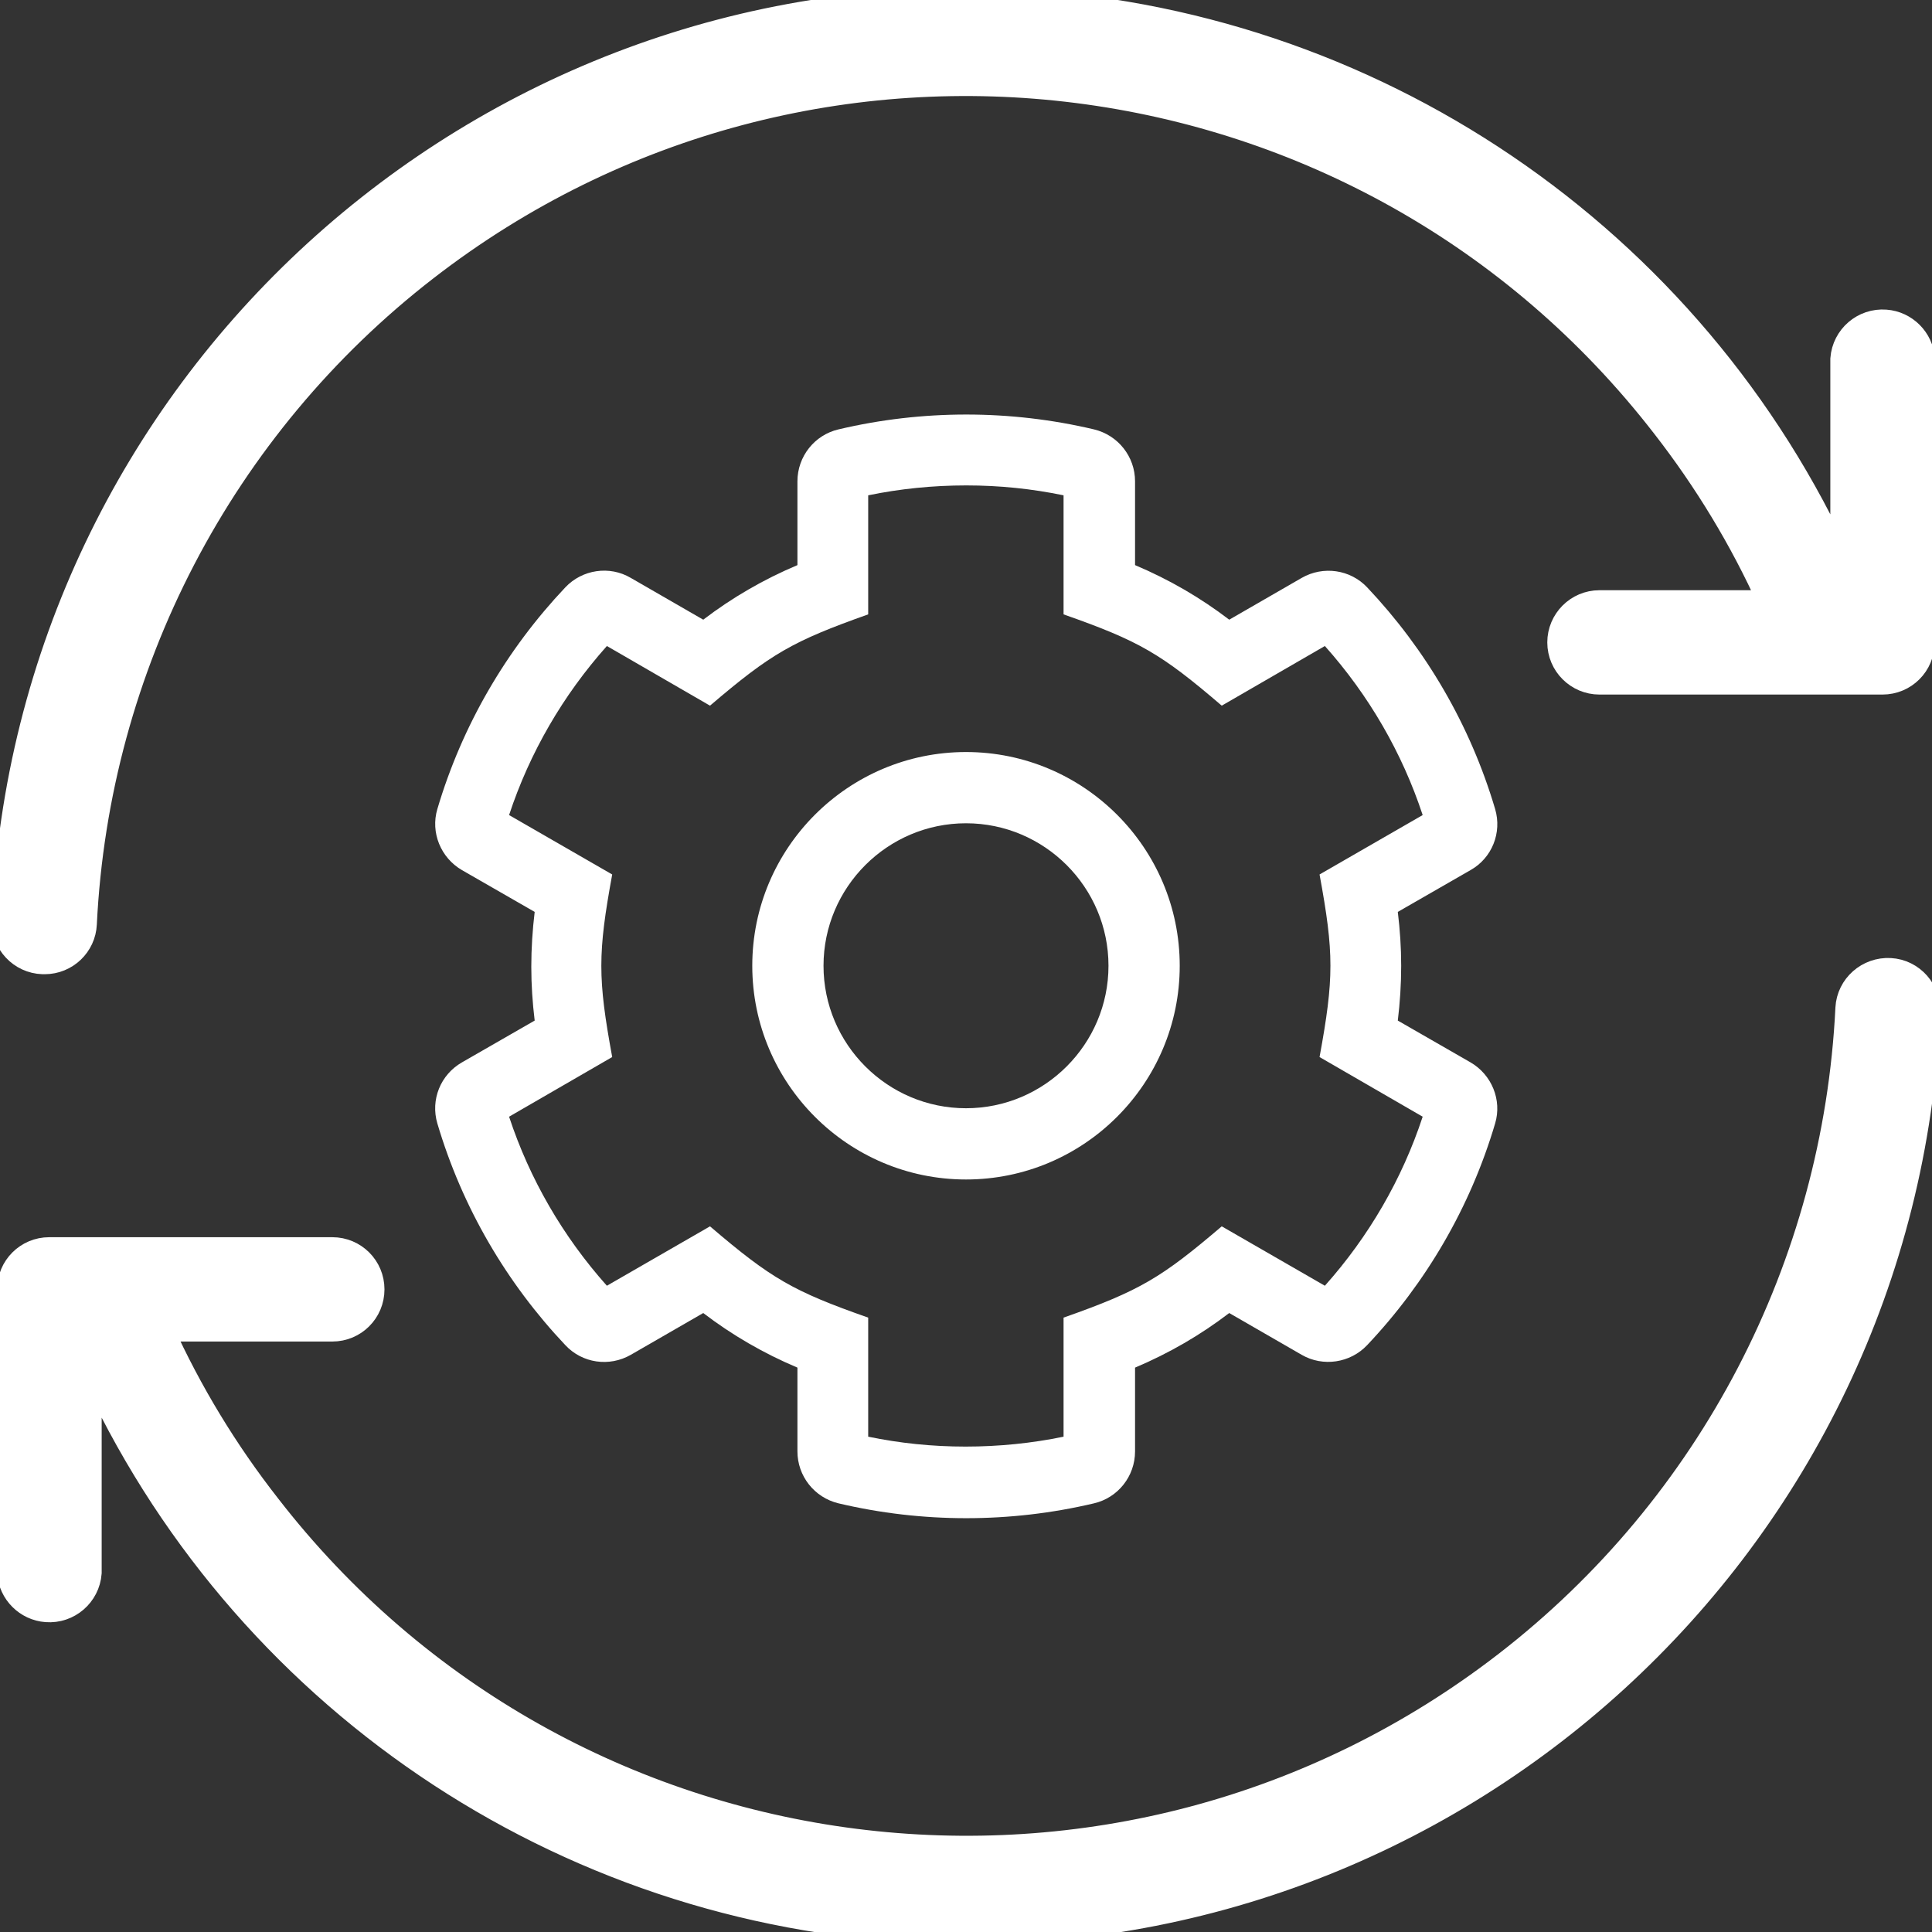
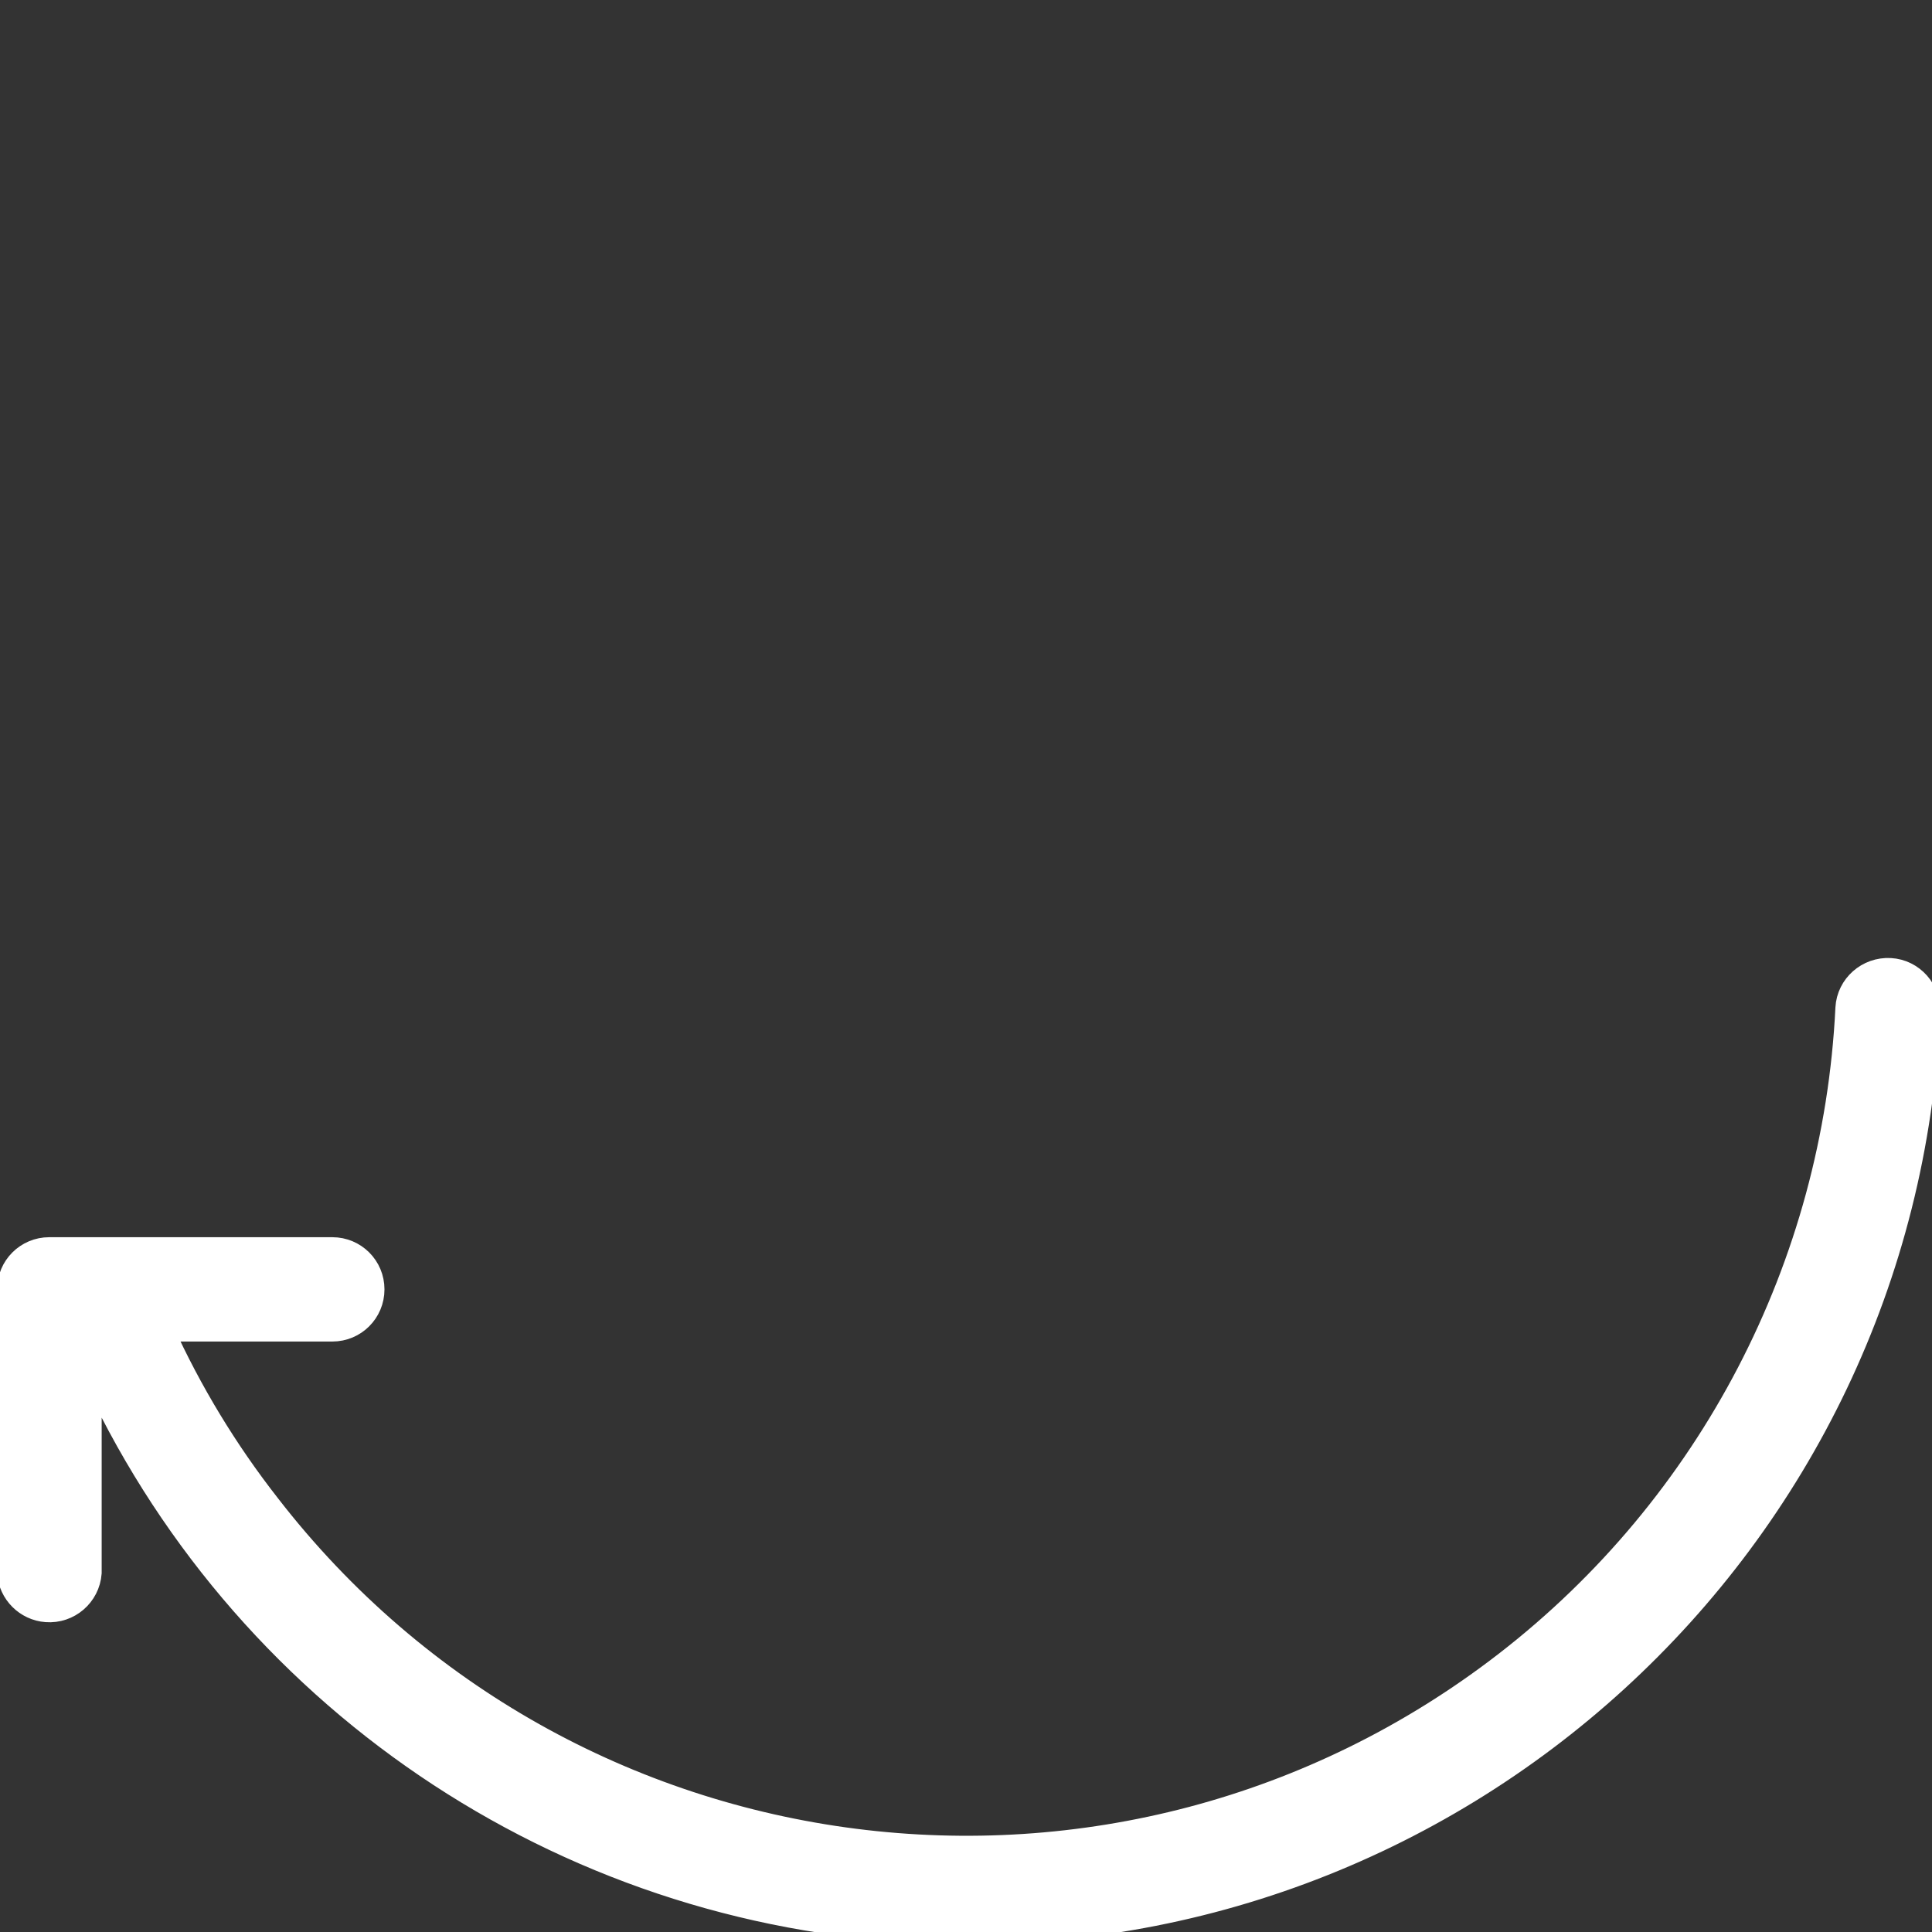
<svg xmlns="http://www.w3.org/2000/svg" id="Layer_1" data-name="Layer 1" viewBox="0 0 80 80">
  <rect x="0" y="0" width="80" height="80" fill="#333333" stroke="none" />
  <defs>
    <style>
      .cls-1 {
        stroke: #fff;
        stroke-miterlimit: 10;
      }

      .cls-1, .cls-2 {
        fill: #fff;
      }

      .cls-2 {
        stroke-width: 0px;
      }
    </style>
  </defs>
-   <path class="cls-2" d="m61.91,46.52c-1.03,3.48-2.87,6.61-5.3,9.18-.7.74-1.83.91-2.71.4l-3-1.73c-1.19.91-2.5,1.67-3.9,2.26v3.47c0,1.03-.71,1.92-1.7,2.15-3.47.82-7.11.82-10.58,0-1-.24-1.7-1.13-1.7-2.15v-3.47c-1.4-.59-2.71-1.35-3.9-2.26l-3,1.73c-.89.51-2.01.35-2.71-.4-2.43-2.57-4.27-5.7-5.3-9.18-.29-.98.13-2.02,1.02-2.53l3.01-1.73c-.09-.74-.14-1.47-.14-2.23s.05-1.53.14-2.27l-3.01-1.73c-.88-.51-1.31-1.56-1.02-2.53,1.03-3.48,2.87-6.61,5.3-9.18.7-.74,1.83-.91,2.71-.39l3,1.73c1.19-.91,2.5-1.67,3.9-2.26v-3.47c0-1.03.71-1.92,1.7-2.15,3.47-.82,7.11-.82,10.58,0,1,.24,1.7,1.13,1.7,2.15v3.47c1.4.59,2.71,1.35,3.9,2.26l3-1.73c.89-.51,2.01-.35,2.71.39,2.43,2.57,4.27,5.7,5.3,9.18.29.98-.13,2.03-1.02,2.53l-3.01,1.73c.09.74.14,1.47.14,2.23s-.05,1.53-.14,2.27l3.01,1.73c.88.51,1.31,1.56,1.02,2.53Zm-3-.28l-4.27-2.47c.6-3.27.6-4.3,0-7.56l4.27-2.46c-.85-2.58-2.23-4.96-4.05-7l-4.27,2.47c-2.52-2.16-3.42-2.68-6.55-3.78v-4.93c-1.31-.27-2.64-.41-4.03-.41s-2.75.14-4.06.41v4.93c-3.13,1.11-4.02,1.62-6.55,3.78l-4.27-2.47c-1.82,2.04-3.2,4.42-4.05,7l4.27,2.46c-.6,3.27-.6,4.3,0,7.56l-4.27,2.47c.85,2.58,2.23,4.96,4.05,7l4.27-2.46c2.55,2.18,3.45,2.69,6.55,3.78v4.93c1.31.27,2.64.41,4.03.41s2.75-.14,4.06-.41v-4.93c3.18-1.12,4.06-1.66,6.55-3.78l4.27,2.46c1.82-2.04,3.2-4.42,4.05-7Zm-10.06-6.25c0,4.88-3.97,8.85-8.85,8.85s-8.85-3.97-8.85-8.85,3.97-8.85,8.85-8.85,8.85,3.97,8.85,8.85Zm-2.95,0c0-3.25-2.65-5.9-5.9-5.9s-5.9,2.65-5.9,5.9,2.65,5.9,5.9,5.9,5.9-2.65,5.9-5.9Z" />
  <g>
-     <path class="cls-1" d="m79.62,26.6v-11.74c-.06-.82-.72-1.48-1.54-1.54-.92-.07-1.72.62-1.79,1.54v8.62C70.12,9.78,56.76.72,41.75.04,19.77-.95,1.14,16.07.16,38.06c0,.02,0,.04,0,.06-.03.92.69,1.69,1.61,1.72h.08c.89,0,1.62-.7,1.66-1.58.52-10.68,5.68-20.59,14.13-27.13C33.59-1.23,56.54,1.69,68.89,17.65c1.75,2.25,3.23,4.69,4.4,7.29h-7.06c-.92,0-1.66.75-1.66,1.66,0,.92.75,1.66,1.66,1.66h11.72c.92,0,1.66-.74,1.66-1.66Z" />
    <path class="cls-1" d="m.38,53.4v11.73c.06.82.72,1.48,1.54,1.54.92.07,1.72-.62,1.79-1.54v-8.61c6.17,13.7,19.53,22.76,34.54,23.44,21.98.99,40.61-16.03,41.59-38.02.05-.92-.65-1.72-1.57-1.77-.92-.05-1.72.65-1.77,1.57-.52,10.68-5.68,20.59-14.13,27.13-15.96,12.35-38.91,9.43-51.26-6.53-1.76-2.25-3.24-4.69-4.42-7.29h7.07c.92,0,1.66-.74,1.66-1.66,0-.92-.74-1.66-1.66-1.66H2.04c-.92,0-1.66.74-1.66,1.66Z" />
  </g>
</svg>